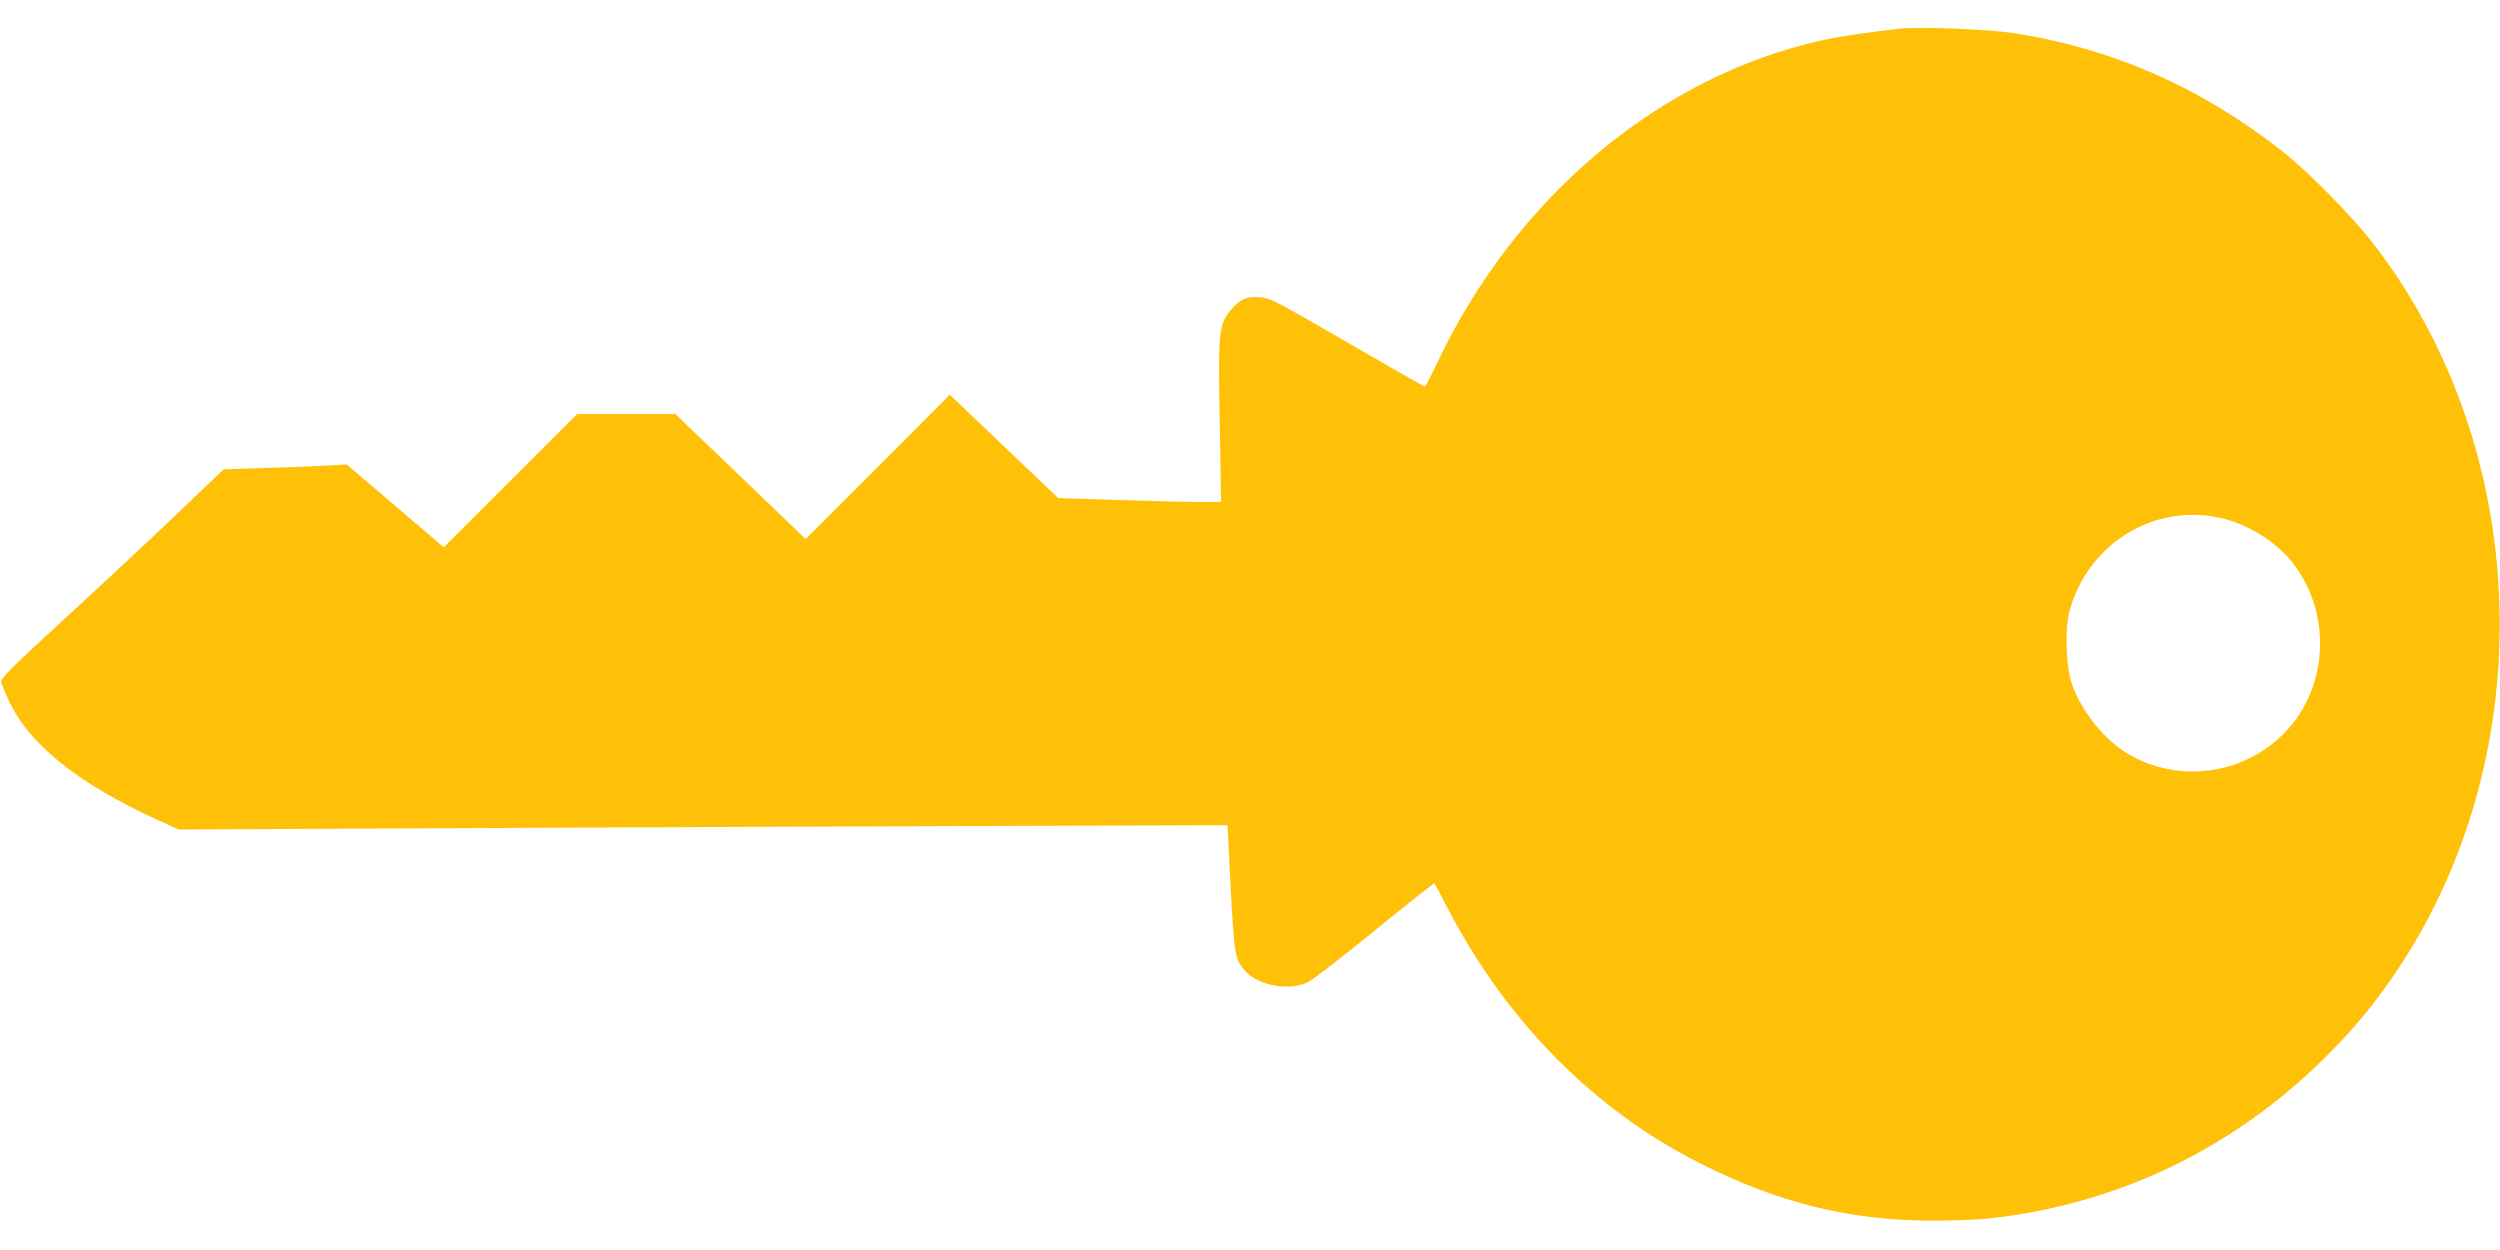
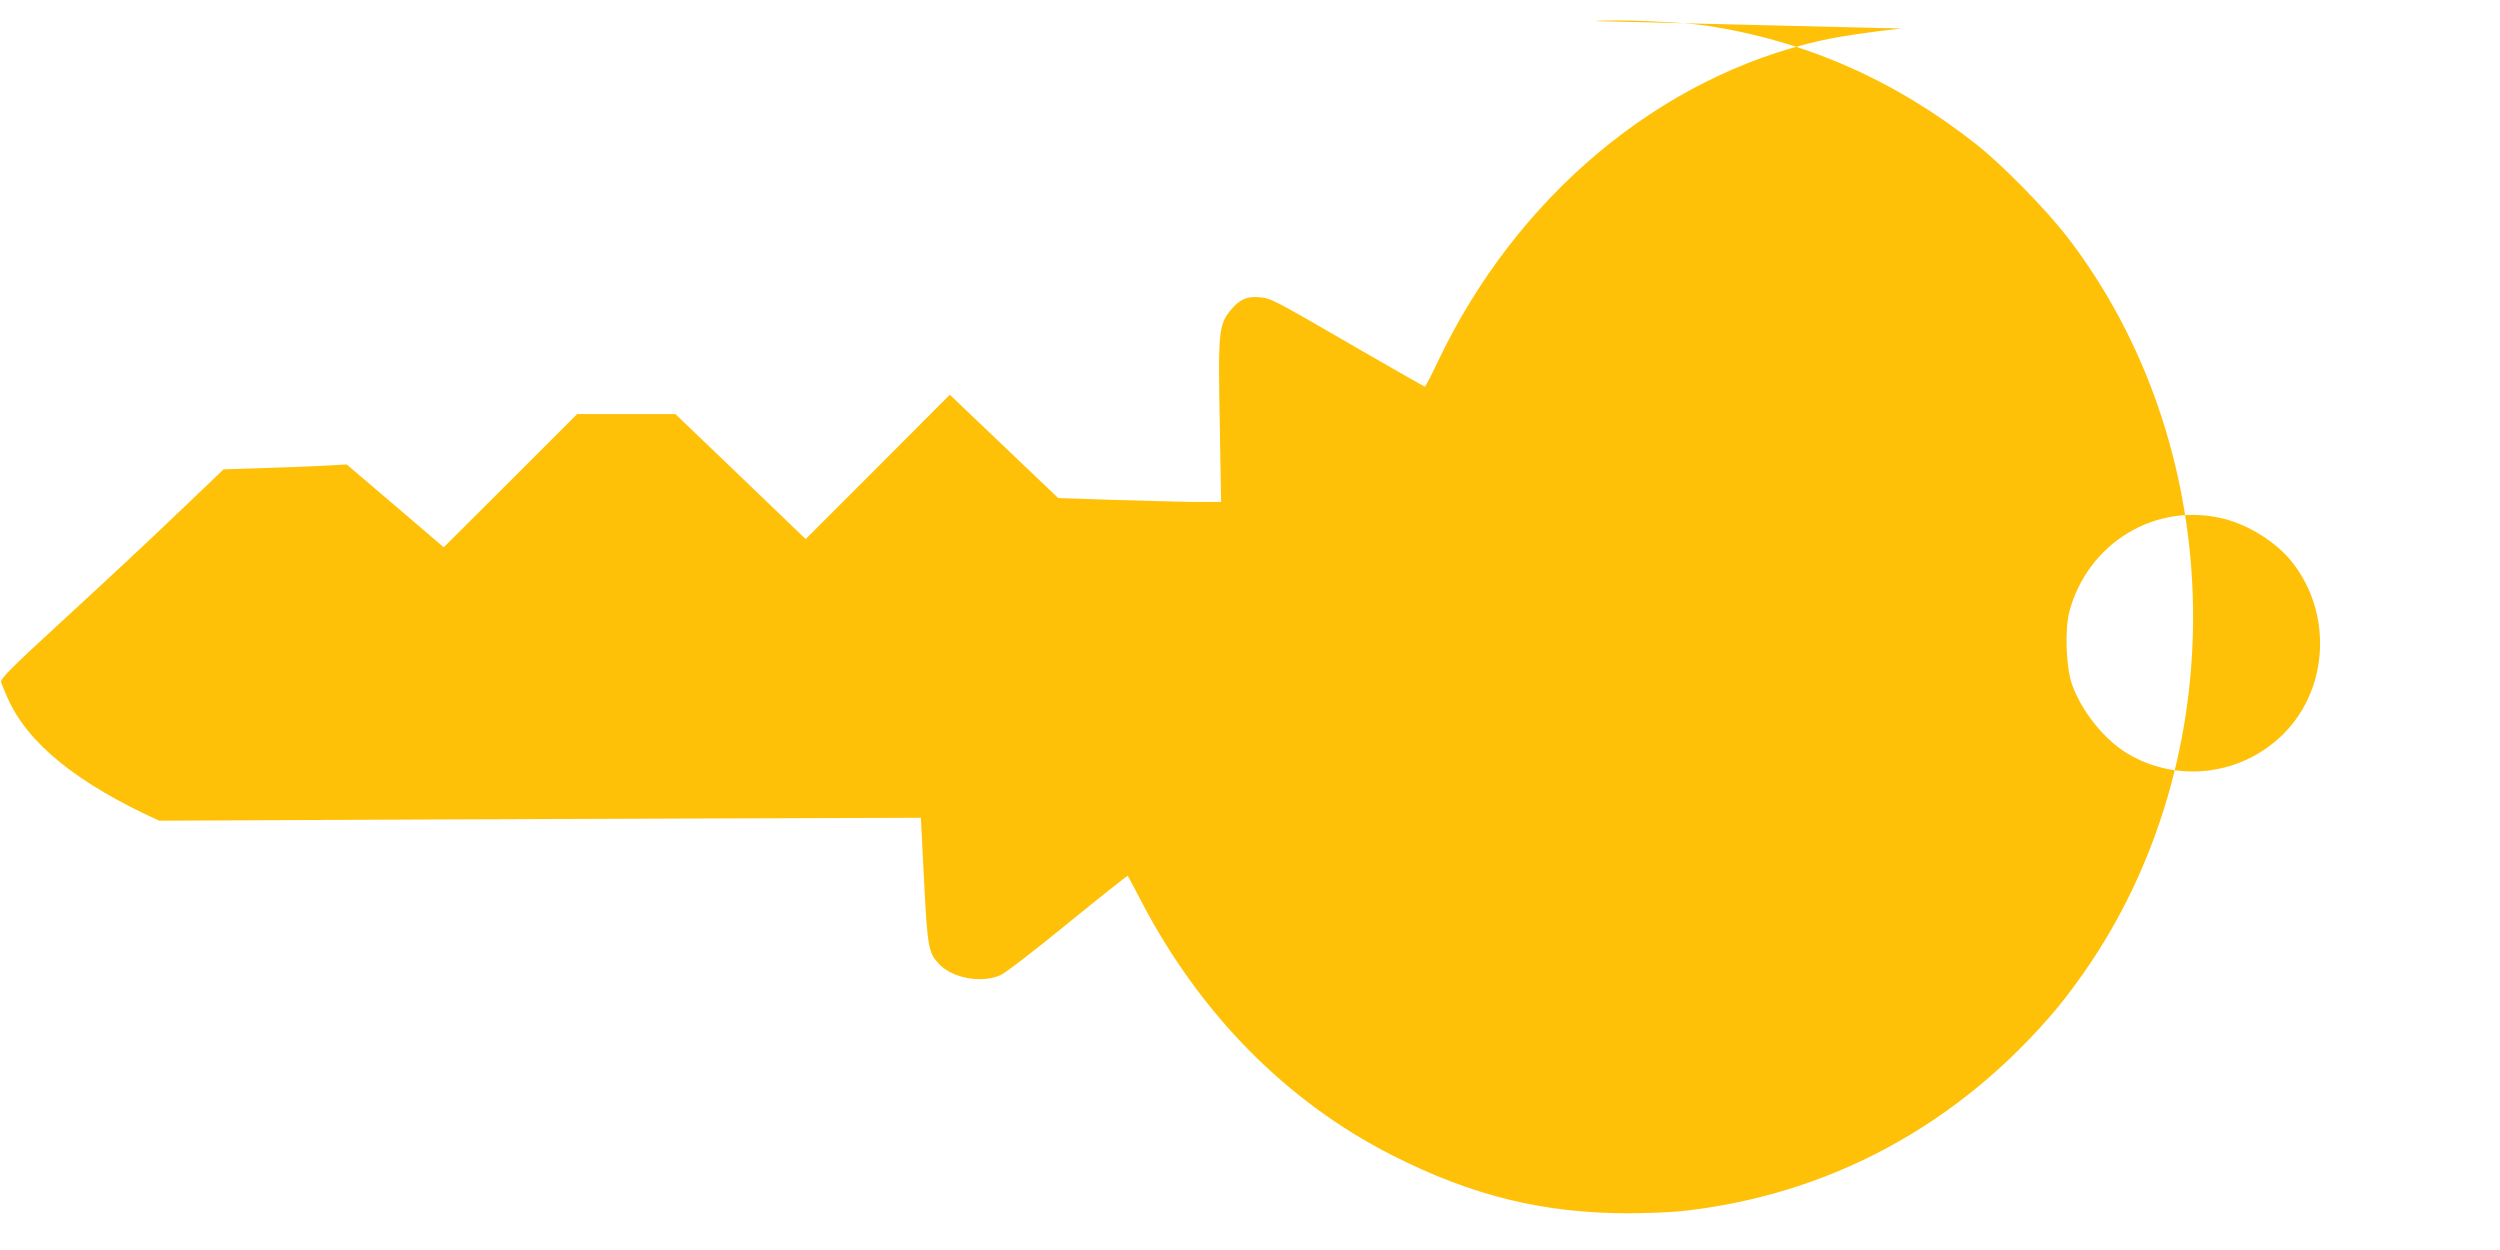
<svg xmlns="http://www.w3.org/2000/svg" version="1.0" width="1280pt" height="640pt" viewBox="0 0 1280 640" preserveAspectRatio="xMidYMid meet">
  <g transform="translate(0,640) scale(0.1,-0.1)" fill="#ffc107" stroke="none">
-     <path d="M9735 6254 c-160 -17 -307 -39 -405 -60 -833 -185 -1569 -802 -1971 -1651 -32 -68 -61 -123 -64 -123 -2 0 -161 91 -352 201 -431 250 -434 251 -494 257 -62 6 -101 -10 -143 -60 -66 -77 -70 -110 -61 -575 l7 -413 -114 0 c-62 0 -250 5 -416 10 l-304 10 -277 264 -278 265 -369 -370 -369 -369 -333 320 -334 320 -251 0 -252 0 -341 -341 -342 -341 -248 212 -249 212 -105 -6 c-58 -3 -200 -9 -315 -12 l-210 -7 -240 -229 c-132 -127 -390 -367 -573 -535 -283 -260 -332 -309 -326 -327 4 -11 19 -50 35 -84 103 -230 356 -434 774 -624 l100 -45 1470 7 c809 4 2017 9 2685 11 l1215 4 16 -320 c18 -344 22 -371 77 -429 68 -72 217 -100 314 -57 24 10 180 130 346 266 167 136 305 245 306 243 2 -2 33 -60 69 -130 302 -579 746 -1028 1287 -1302 408 -207 773 -296 1205 -296 93 0 213 5 265 10 758 79 1429 440 1932 1040 44 52 124 160 177 240 737 1109 685 2656 -124 3708 -107 139 -332 369 -465 474 -418 330 -877 532 -1385 609 -125 19 -474 33 -570 23z m1655 -2511 c128 -33 266 -121 345 -220 206 -260 189 -644 -40 -877 -212 -215 -544 -258 -801 -105 -119 71 -235 215 -285 354 -31 87 -38 281 -14 373 95 355 446 565 795 475z" />
+     <path d="M9735 6254 c-160 -17 -307 -39 -405 -60 -833 -185 -1569 -802 -1971 -1651 -32 -68 -61 -123 -64 -123 -2 0 -161 91 -352 201 -431 250 -434 251 -494 257 -62 6 -101 -10 -143 -60 -66 -77 -70 -110 -61 -575 l7 -413 -114 0 c-62 0 -250 5 -416 10 l-304 10 -277 264 -278 265 -369 -370 -369 -369 -333 320 -334 320 -251 0 -252 0 -341 -341 -342 -341 -248 212 -249 212 -105 -6 c-58 -3 -200 -9 -315 -12 l-210 -7 -240 -229 c-132 -127 -390 -367 -573 -535 -283 -260 -332 -309 -326 -327 4 -11 19 -50 35 -84 103 -230 356 -434 774 -624 c809 4 2017 9 2685 11 l1215 4 16 -320 c18 -344 22 -371 77 -429 68 -72 217 -100 314 -57 24 10 180 130 346 266 167 136 305 245 306 243 2 -2 33 -60 69 -130 302 -579 746 -1028 1287 -1302 408 -207 773 -296 1205 -296 93 0 213 5 265 10 758 79 1429 440 1932 1040 44 52 124 160 177 240 737 1109 685 2656 -124 3708 -107 139 -332 369 -465 474 -418 330 -877 532 -1385 609 -125 19 -474 33 -570 23z m1655 -2511 c128 -33 266 -121 345 -220 206 -260 189 -644 -40 -877 -212 -215 -544 -258 -801 -105 -119 71 -235 215 -285 354 -31 87 -38 281 -14 373 95 355 446 565 795 475z" />
  </g>
</svg>